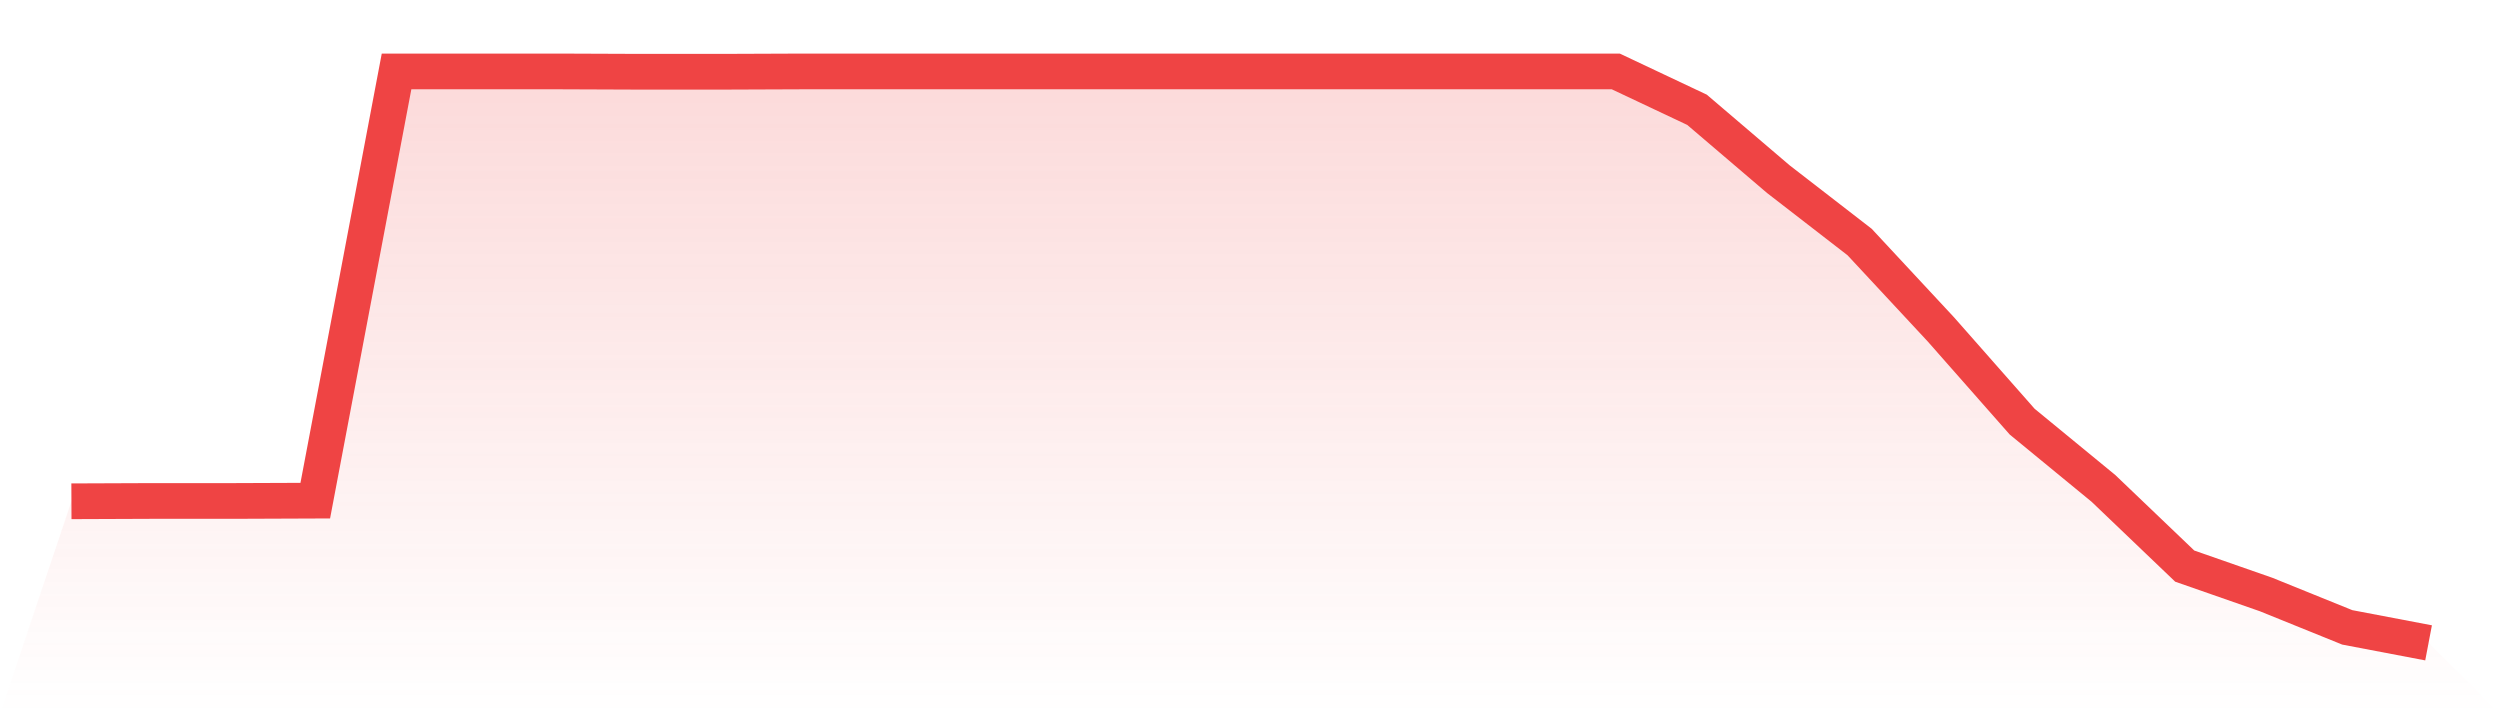
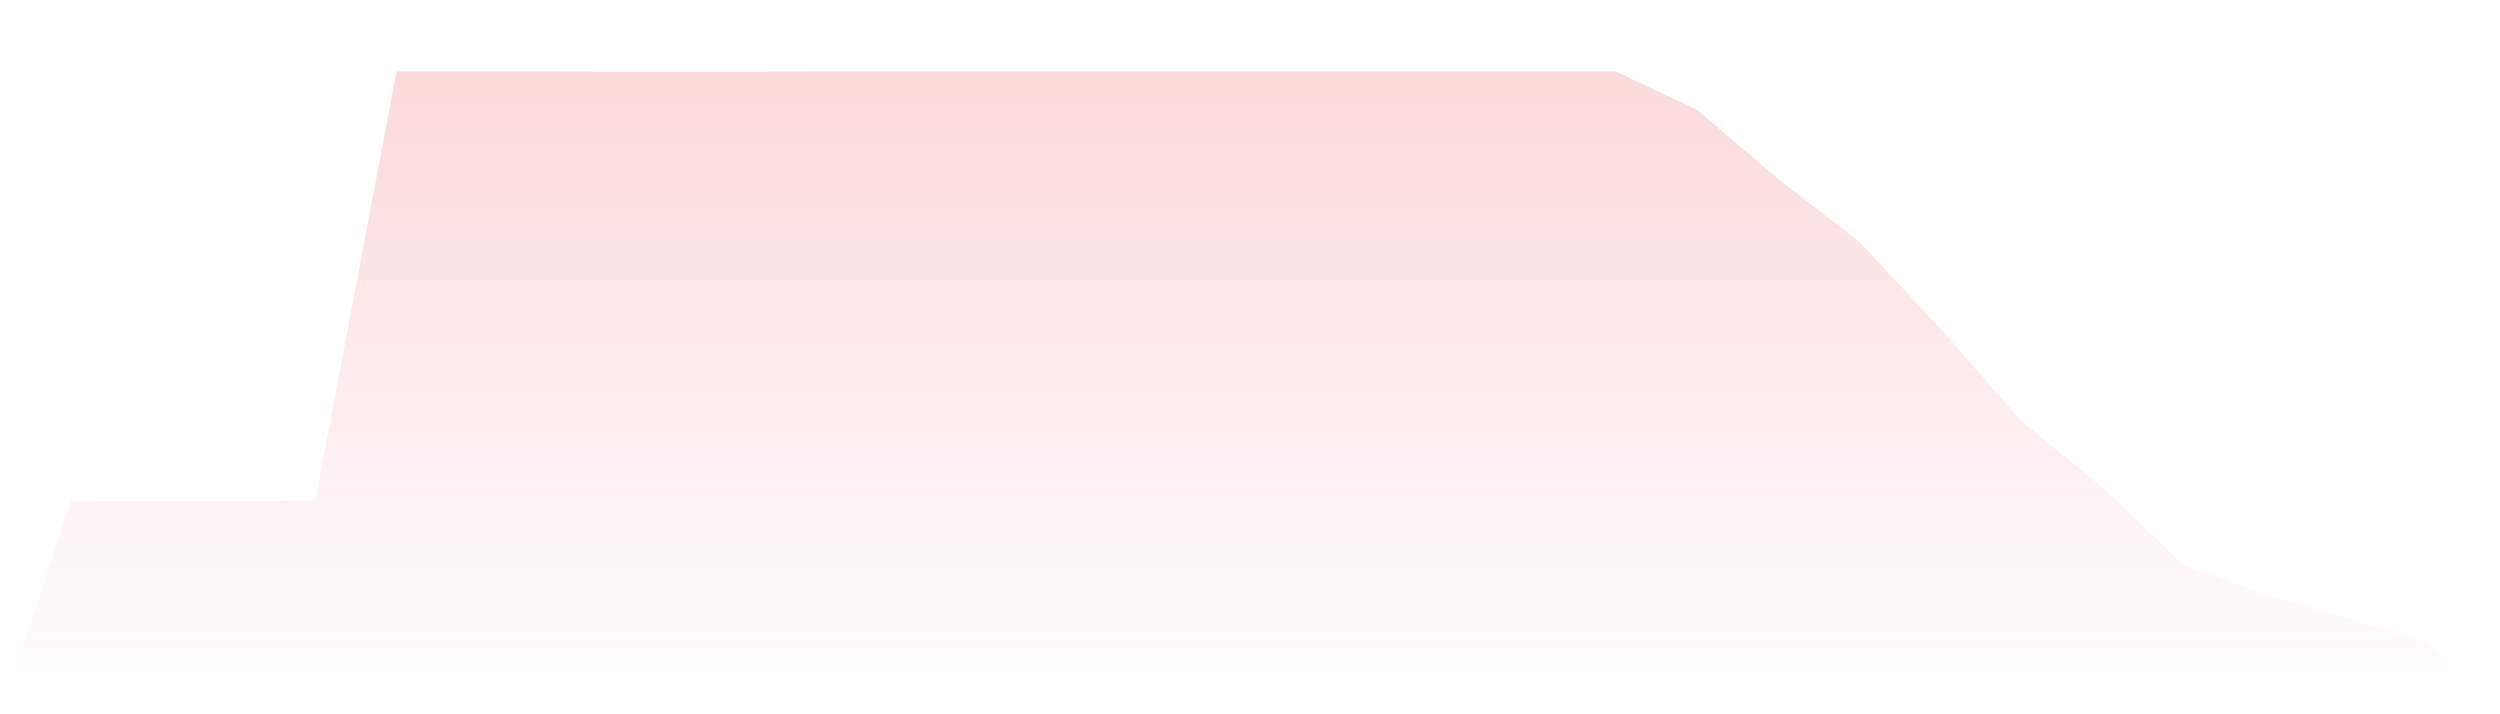
<svg xmlns="http://www.w3.org/2000/svg" viewBox="0 0 140 40">
  <defs>
    <linearGradient id="gradient" x1="0" x2="0" y1="0" y2="1">
      <stop offset="0%" stop-color="#ef4444" stop-opacity="0.2" />
      <stop offset="100%" stop-color="#ef4444" stop-opacity="0" />
    </linearGradient>
  </defs>
-   <path d="M4,28.072 L4,28.072 L8.552,28.054 L13.103,28.054 L17.655,28.036 L22.207,4 L26.759,4 L31.31,4 L35.862,4.018 L40.414,4.018 L44.966,4 L49.517,4 L54.069,4 L58.621,4 L63.172,4 L67.724,4 L72.276,4 L76.828,4 L81.379,4 L85.931,4 L90.483,4 L95.034,6.149 L99.586,10.032 L104.138,13.553 L108.69,18.447 L113.241,23.612 L117.793,27.35 L122.345,31.702 L126.897,33.291 L131.448,35.133 L136,36 L140,40 L0,40 z" fill="url(#gradient)" />
-   <path d="M4,28.072 L4,28.072 L8.552,28.054 L13.103,28.054 L17.655,28.036 L22.207,4 L26.759,4 L31.31,4 L35.862,4.018 L40.414,4.018 L44.966,4 L49.517,4 L54.069,4 L58.621,4 L63.172,4 L67.724,4 L72.276,4 L76.828,4 L81.379,4 L85.931,4 L90.483,4 L95.034,6.149 L99.586,10.032 L104.138,13.553 L108.69,18.447 L113.241,23.612 L117.793,27.35 L122.345,31.702 L126.897,33.291 L131.448,35.133 L136,36" fill="none" stroke="#ef4444" stroke-width="2" />
+   <path d="M4,28.072 L4,28.072 L8.552,28.054 L13.103,28.054 L17.655,28.036 L22.207,4 L26.759,4 L31.31,4 L35.862,4.018 L40.414,4.018 L44.966,4 L49.517,4 L54.069,4 L58.621,4 L63.172,4 L67.724,4 L72.276,4 L76.828,4 L81.379,4 L85.931,4 L90.483,4 L95.034,6.149 L99.586,10.032 L104.138,13.553 L108.69,18.447 L113.241,23.612 L117.793,27.35 L122.345,31.702 L126.897,33.291 L136,36 L140,40 L0,40 z" fill="url(#gradient)" />
</svg>